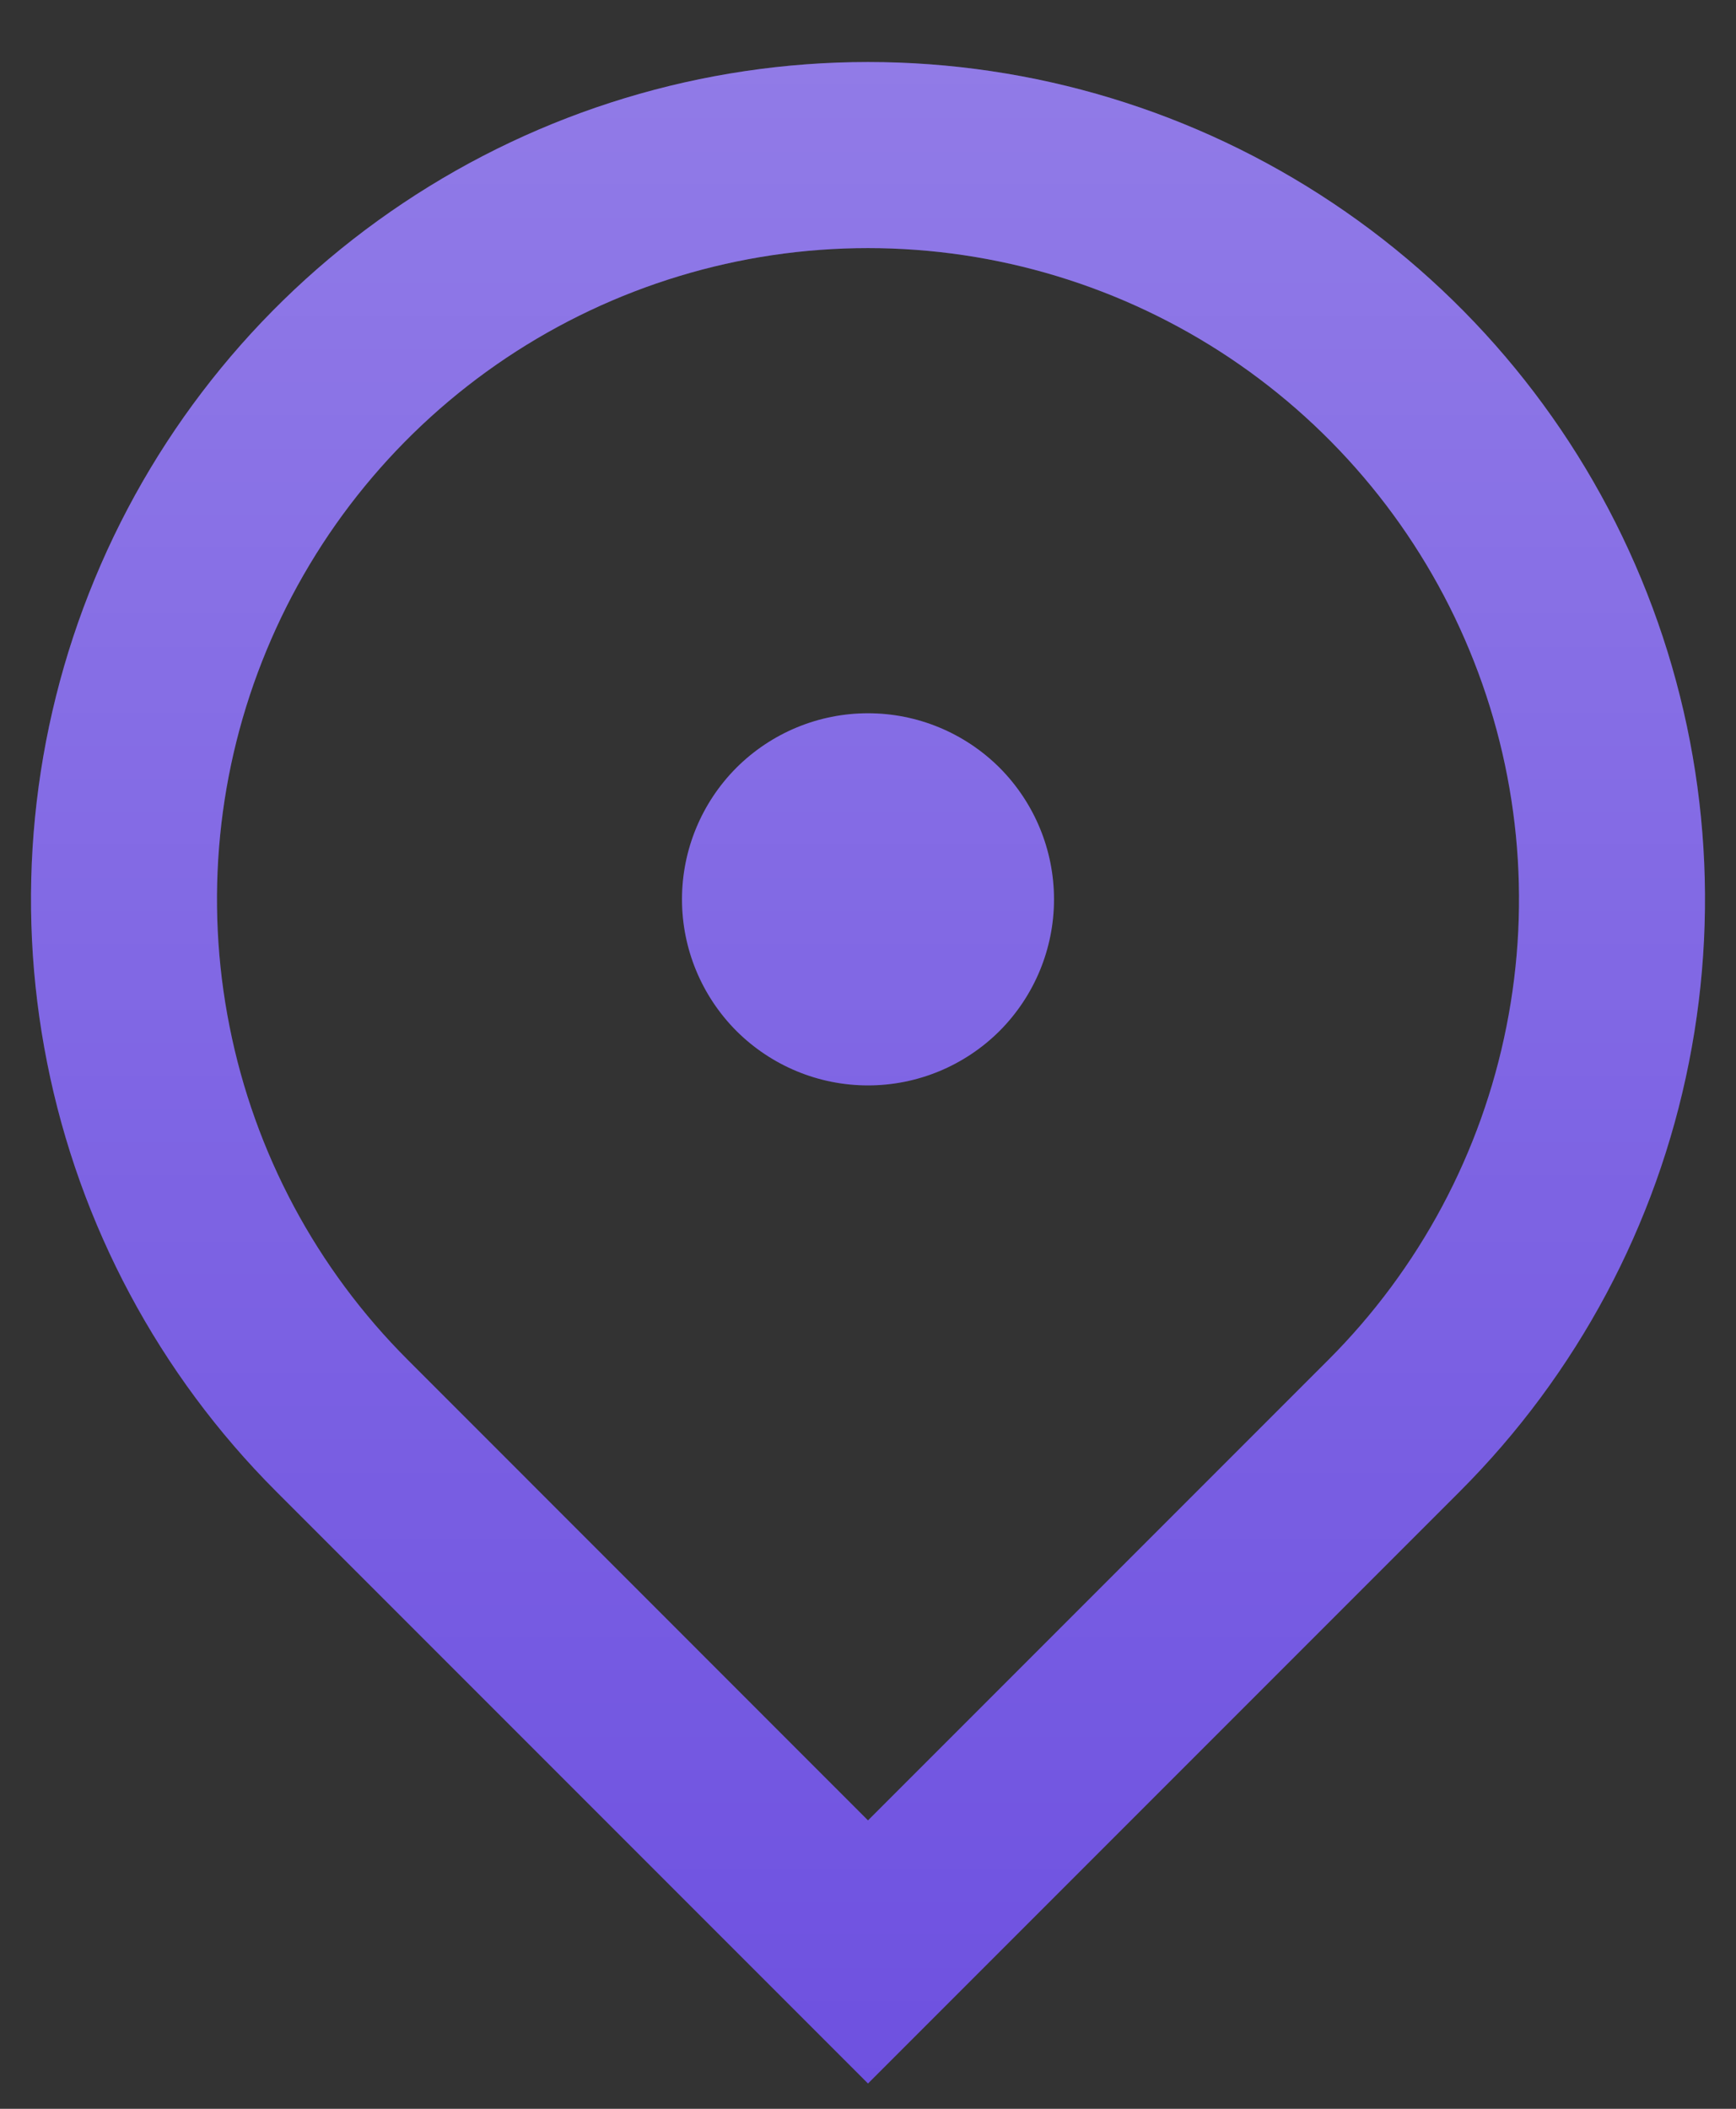
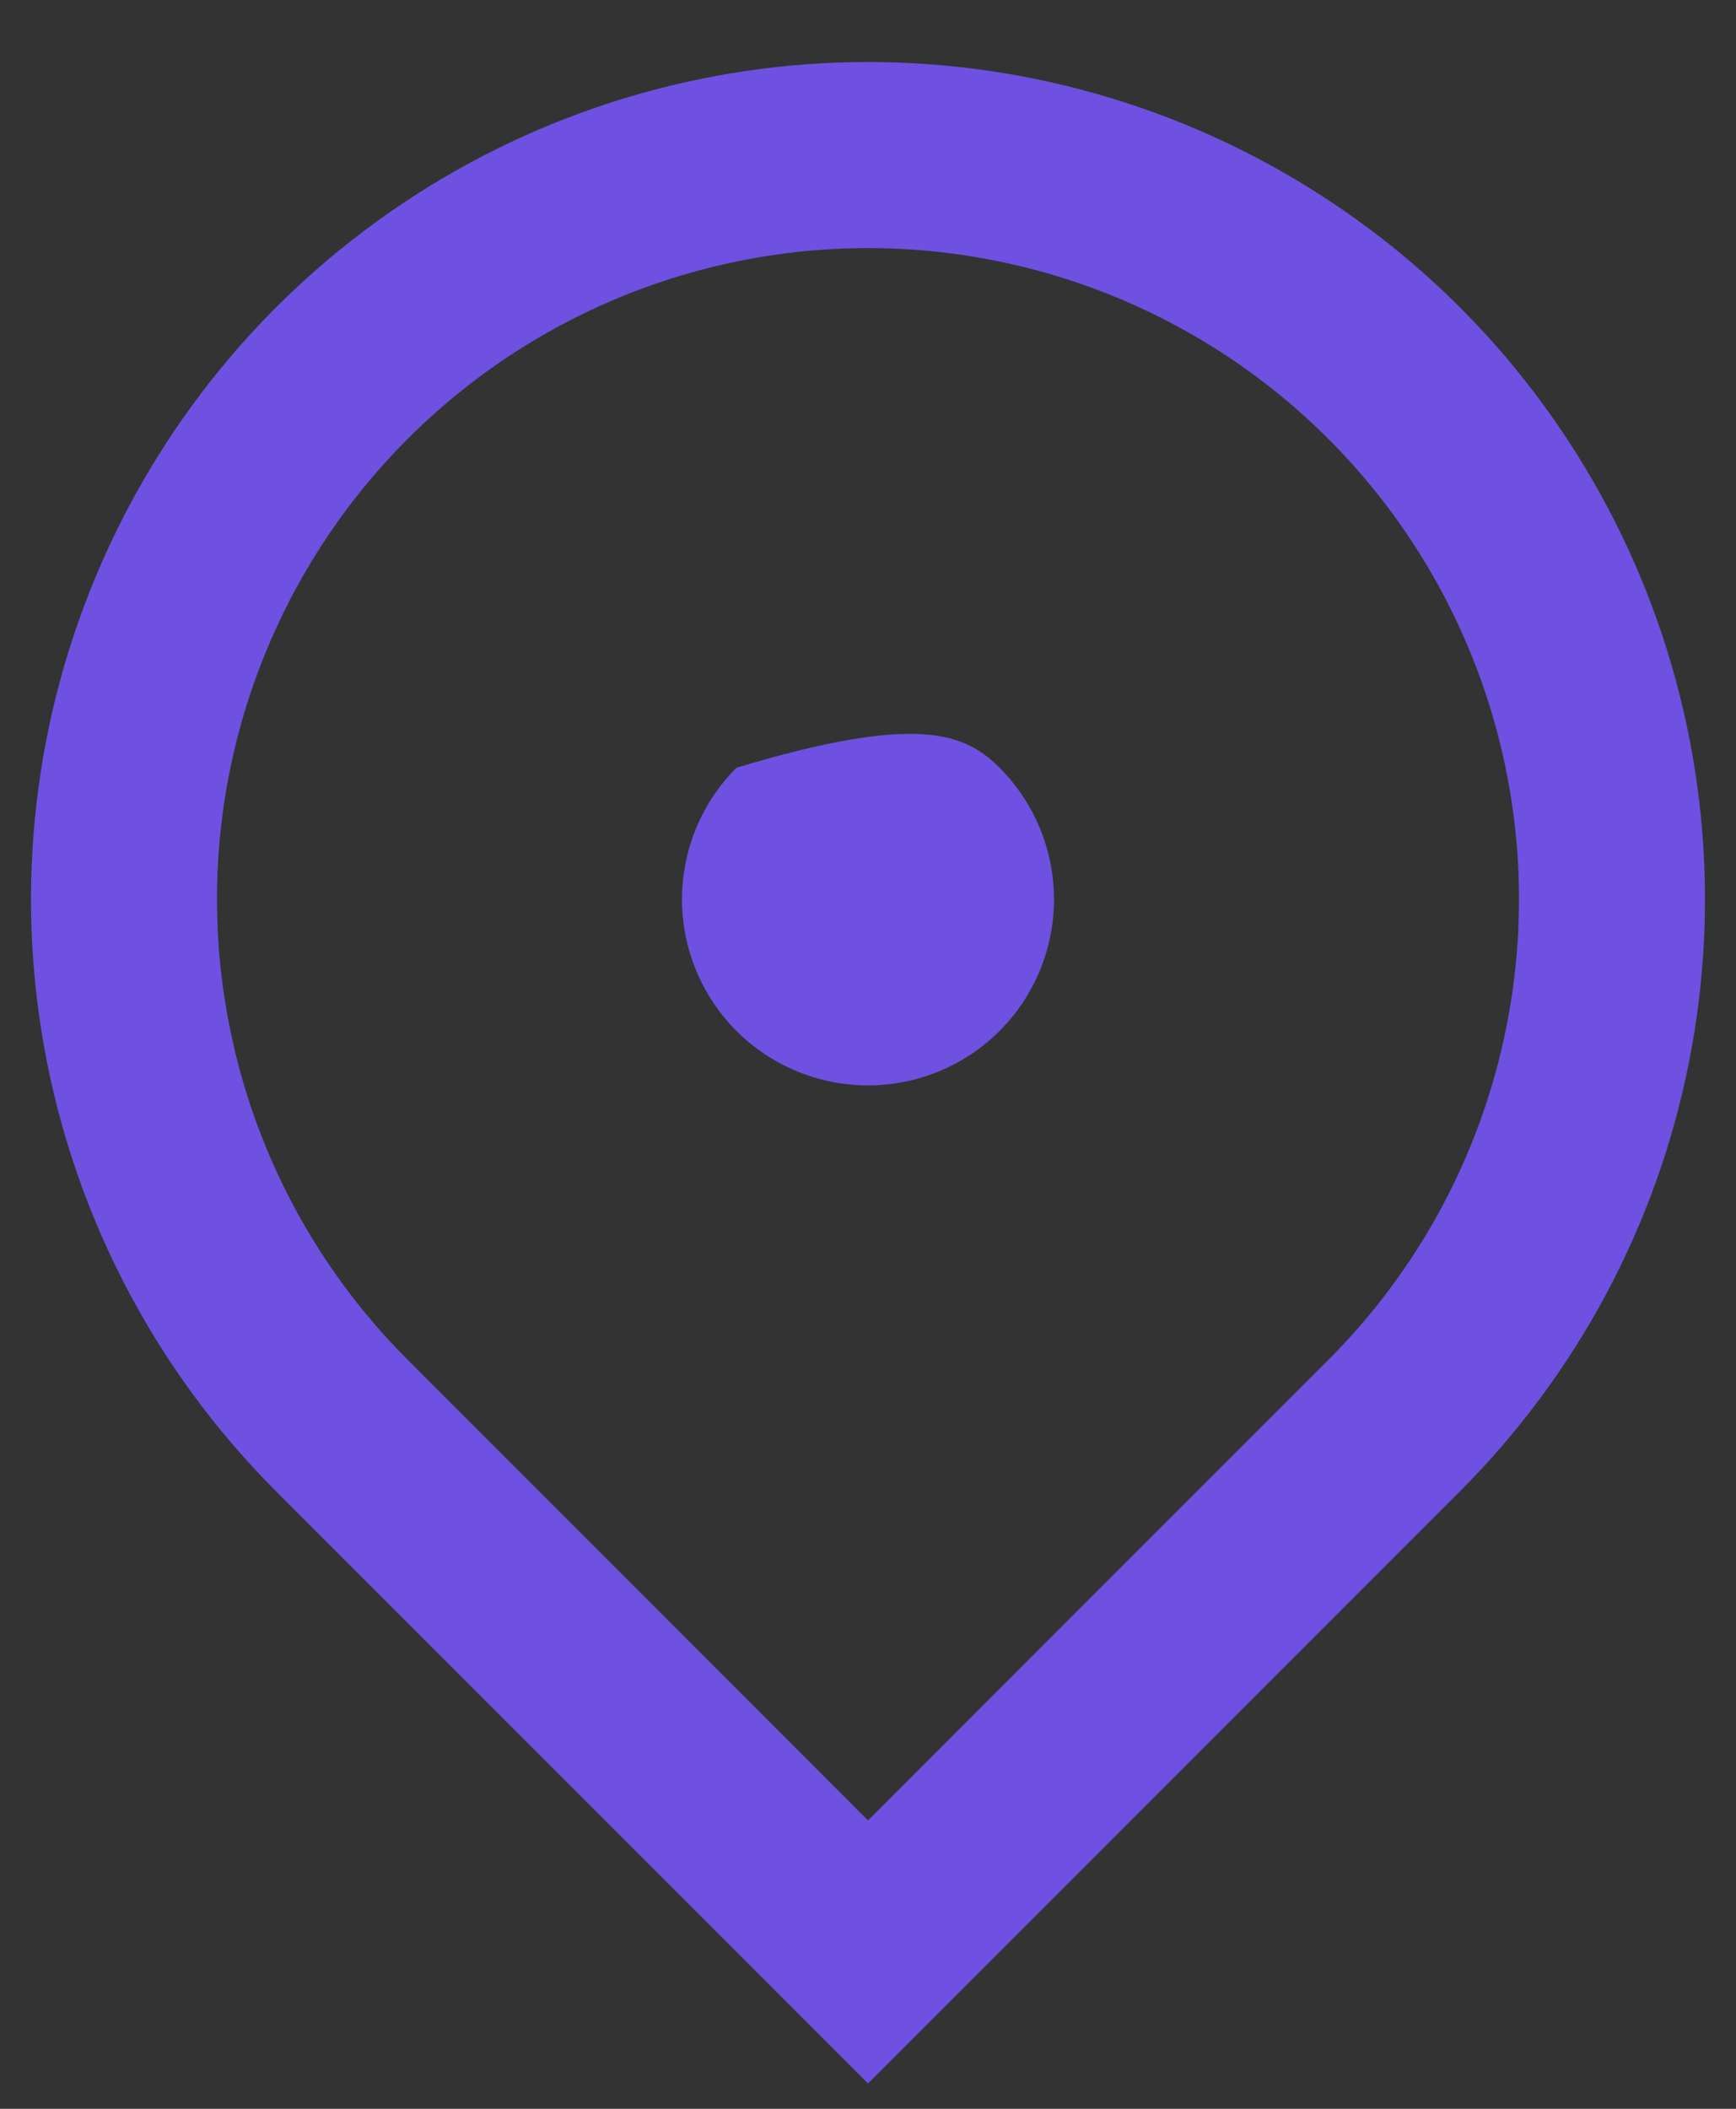
<svg xmlns="http://www.w3.org/2000/svg" width="14" height="17" viewBox="0 0 14 17" fill="none">
  <rect x="0" y="0" width="14" height="17" fill="#333333" stroke="none" />
-   <path d="M7 16.796L2.227 12.023C1.283 11.079 0.64 9.876 0.38 8.567C0.119 7.257 0.253 5.9 0.764 4.667C1.275 3.433 2.14 2.379 3.25 1.638C4.36 0.896 5.665 0.5 7 0.5C8.335 0.5 9.64 0.896 10.75 1.638C11.86 2.379 12.725 3.433 13.236 4.667C13.747 5.9 13.881 7.257 13.62 8.567C13.36 9.876 12.717 11.079 11.773 12.023L7 16.796ZM10.713 10.962C11.447 10.228 11.947 9.293 12.149 8.274C12.352 7.256 12.248 6.2 11.85 5.241C11.453 4.282 10.78 3.462 9.917 2.885C9.053 2.308 8.038 2 7 2C5.962 2 4.947 2.308 4.083 2.885C3.22 3.462 2.547 4.282 2.15 5.241C1.752 6.2 1.648 7.256 1.851 8.274C2.053 9.293 2.553 10.228 3.288 10.962L7 14.675L10.713 10.962ZM7 8.75C6.602 8.75 6.221 8.592 5.939 8.311C5.658 8.029 5.5 7.648 5.5 7.25C5.5 6.852 5.658 6.471 5.939 6.189C6.221 5.908 6.602 5.75 7 5.75C7.398 5.75 7.779 5.908 8.061 6.189C8.342 6.471 8.5 6.852 8.5 7.25C8.5 7.648 8.342 8.029 8.061 8.311C7.779 8.592 7.398 8.75 7 8.75Z" fill="#6E51E0" />
-   <path d="M7 16.796L2.227 12.023C1.283 11.079 0.64 9.876 0.38 8.567C0.119 7.257 0.253 5.9 0.764 4.667C1.275 3.433 2.14 2.379 3.25 1.638C4.36 0.896 5.665 0.5 7 0.5C8.335 0.5 9.64 0.896 10.75 1.638C11.86 2.379 12.725 3.433 13.236 4.667C13.747 5.9 13.881 7.257 13.62 8.567C13.36 9.876 12.717 11.079 11.773 12.023L7 16.796ZM10.713 10.962C11.447 10.228 11.947 9.293 12.149 8.274C12.352 7.256 12.248 6.2 11.85 5.241C11.453 4.282 10.78 3.462 9.917 2.885C9.053 2.308 8.038 2 7 2C5.962 2 4.947 2.308 4.083 2.885C3.22 3.462 2.547 4.282 2.15 5.241C1.752 6.2 1.648 7.256 1.851 8.274C2.053 9.293 2.553 10.228 3.288 10.962L7 14.675L10.713 10.962ZM7 8.75C6.602 8.75 6.221 8.592 5.939 8.311C5.658 8.029 5.5 7.648 5.5 7.25C5.5 6.852 5.658 6.471 5.939 6.189C6.221 5.908 6.602 5.75 7 5.75C7.398 5.75 7.779 5.908 8.061 6.189C8.342 6.471 8.5 6.852 8.5 7.25C8.5 7.648 8.342 8.029 8.061 8.311C7.779 8.592 7.398 8.75 7 8.75Z" fill="url(#paint0_linear_1060_3071)" fill-opacity="0.24" />
+   <path d="M7 16.796L2.227 12.023C1.283 11.079 0.64 9.876 0.38 8.567C0.119 7.257 0.253 5.9 0.764 4.667C1.275 3.433 2.14 2.379 3.25 1.638C4.36 0.896 5.665 0.5 7 0.5C8.335 0.5 9.64 0.896 10.75 1.638C11.86 2.379 12.725 3.433 13.236 4.667C13.747 5.9 13.881 7.257 13.62 8.567C13.36 9.876 12.717 11.079 11.773 12.023L7 16.796ZM10.713 10.962C11.447 10.228 11.947 9.293 12.149 8.274C12.352 7.256 12.248 6.2 11.85 5.241C11.453 4.282 10.78 3.462 9.917 2.885C9.053 2.308 8.038 2 7 2C5.962 2 4.947 2.308 4.083 2.885C3.22 3.462 2.547 4.282 2.15 5.241C1.752 6.2 1.648 7.256 1.851 8.274C2.053 9.293 2.553 10.228 3.288 10.962L7 14.675L10.713 10.962ZM7 8.75C6.602 8.75 6.221 8.592 5.939 8.311C5.658 8.029 5.5 7.648 5.5 7.25C5.5 6.852 5.658 6.471 5.939 6.189C7.398 5.75 7.779 5.908 8.061 6.189C8.342 6.471 8.5 6.852 8.5 7.25C8.5 7.648 8.342 8.029 8.061 8.311C7.779 8.592 7.398 8.75 7 8.75Z" fill="#6E51E0" />
  <defs>
    <linearGradient id="paint0_linear_1060_3071" x1="7" y1="0.5" x2="7" y2="16.796" gradientUnits="userSpaceOnUse">
      <stop stop-color="white" />
      <stop offset="1" stop-color="white" stop-opacity="0" />
    </linearGradient>
  </defs>
</svg>